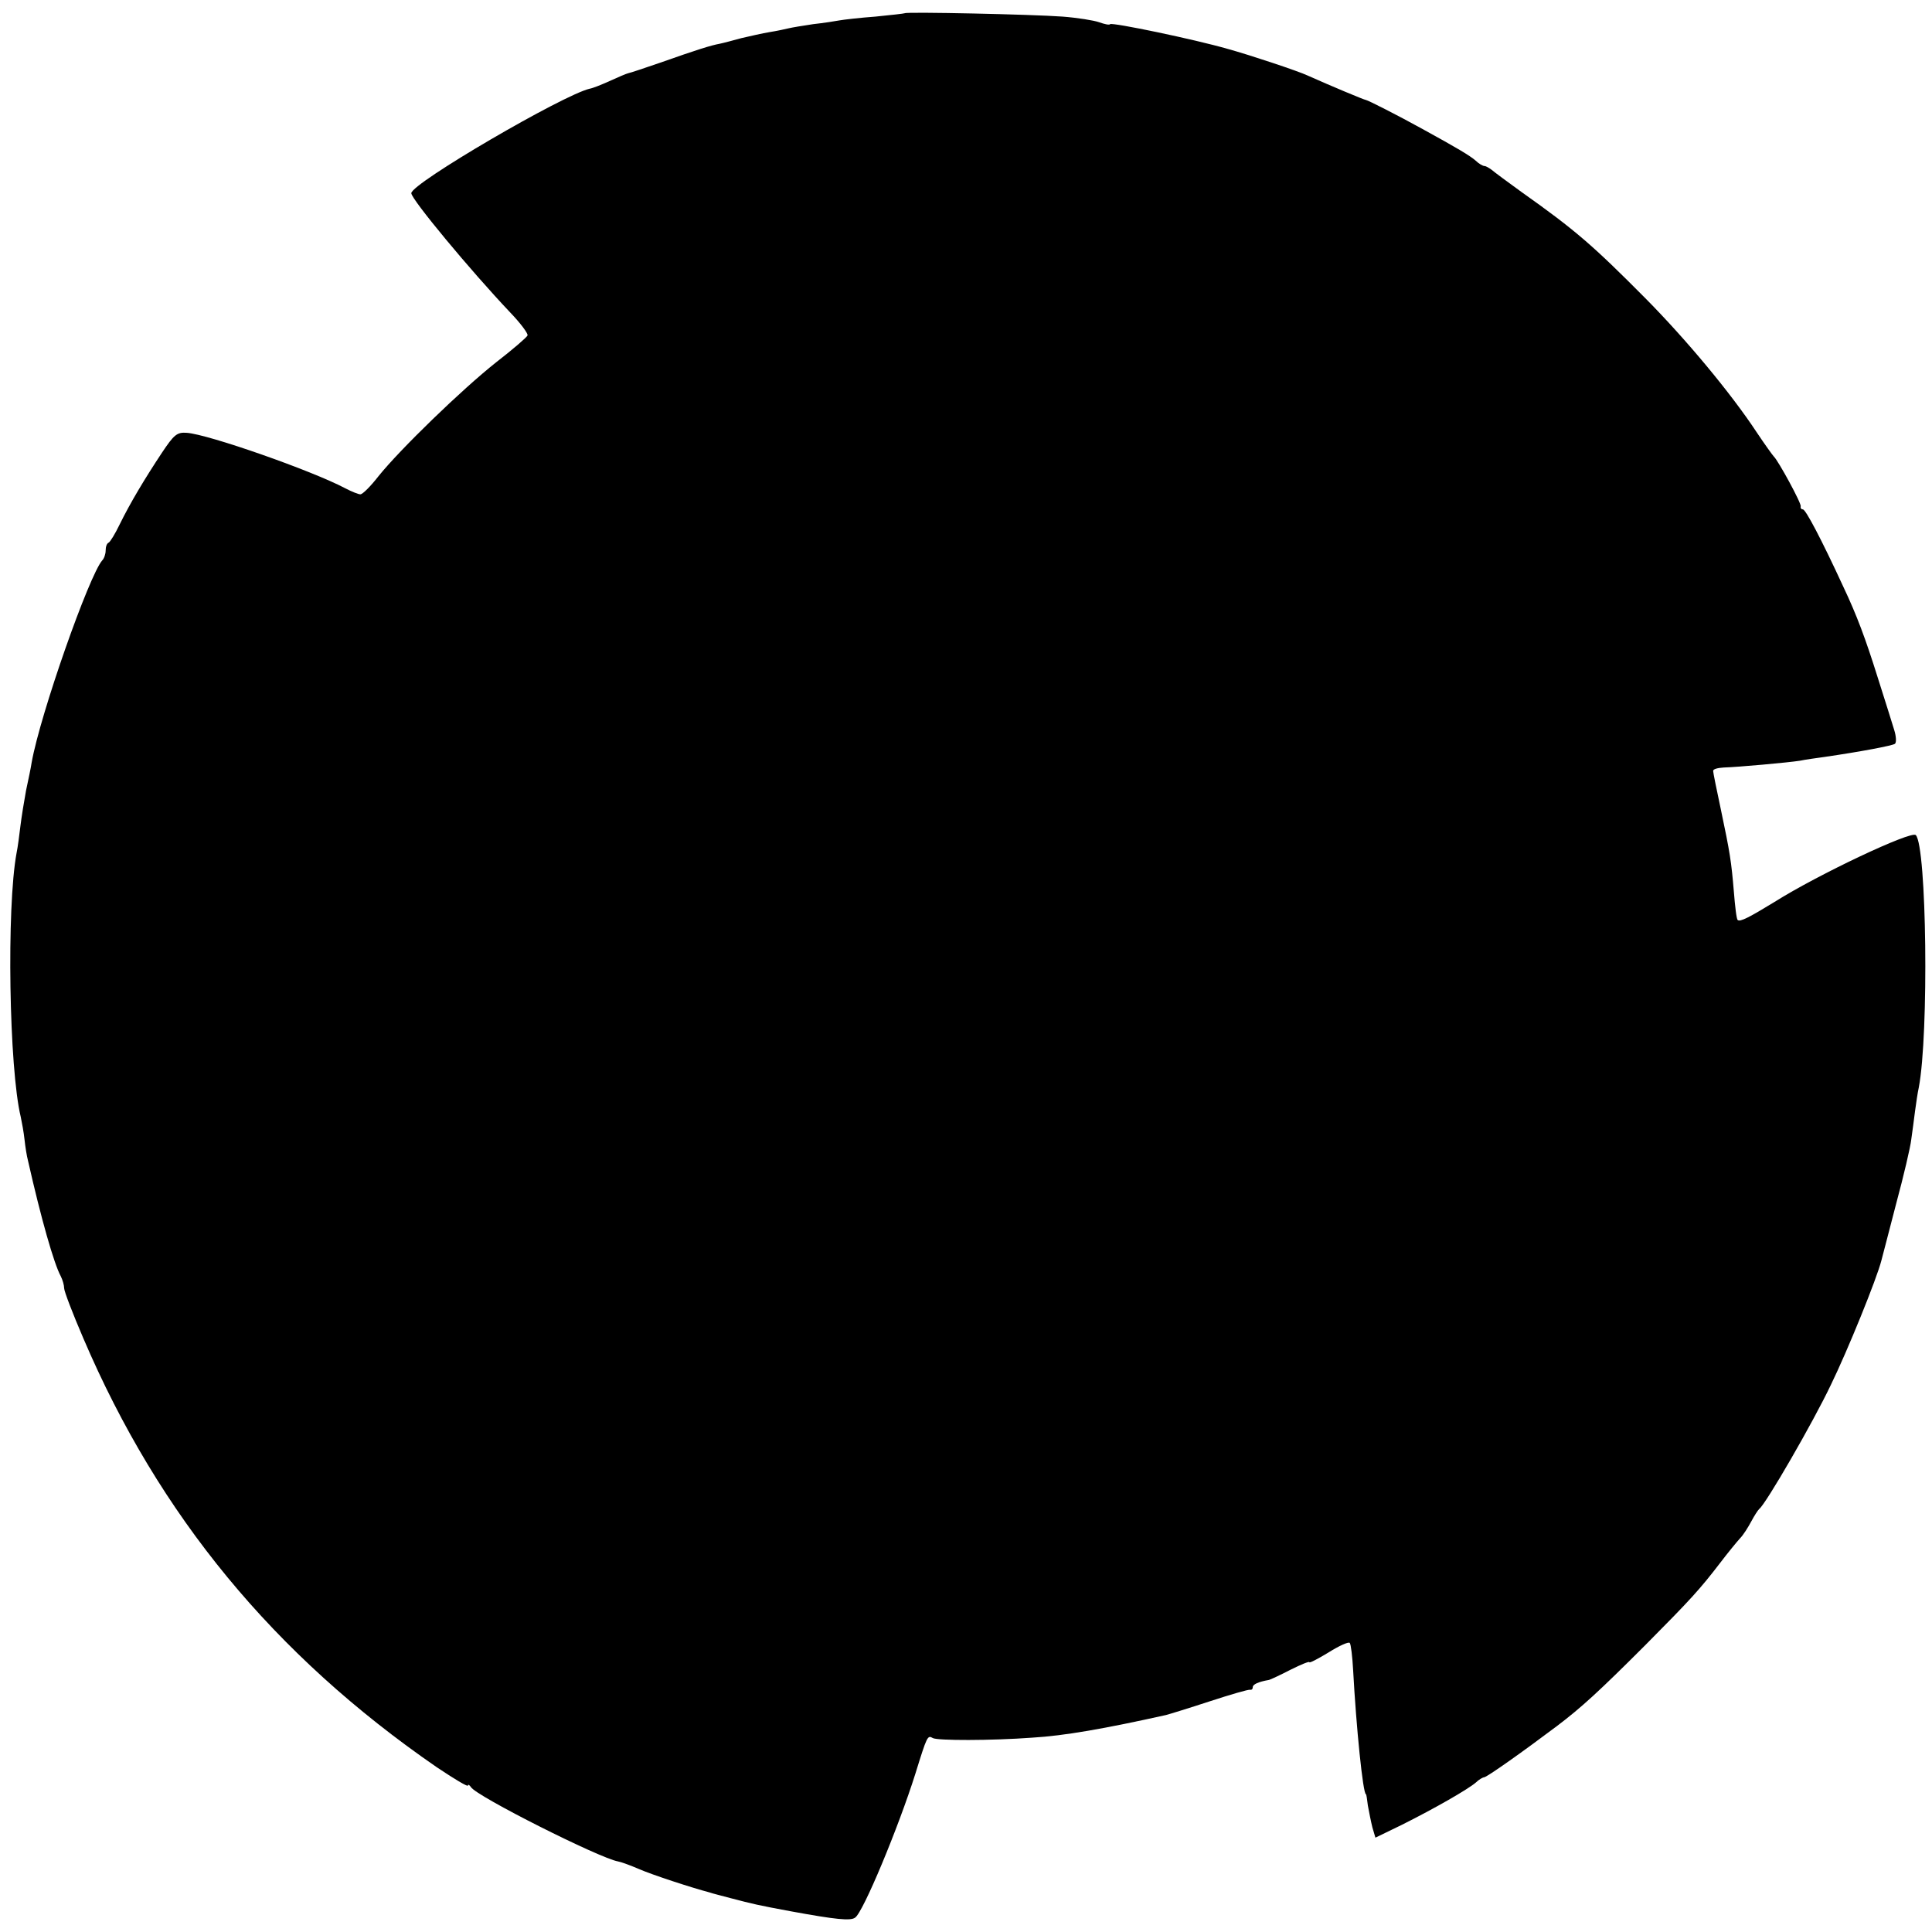
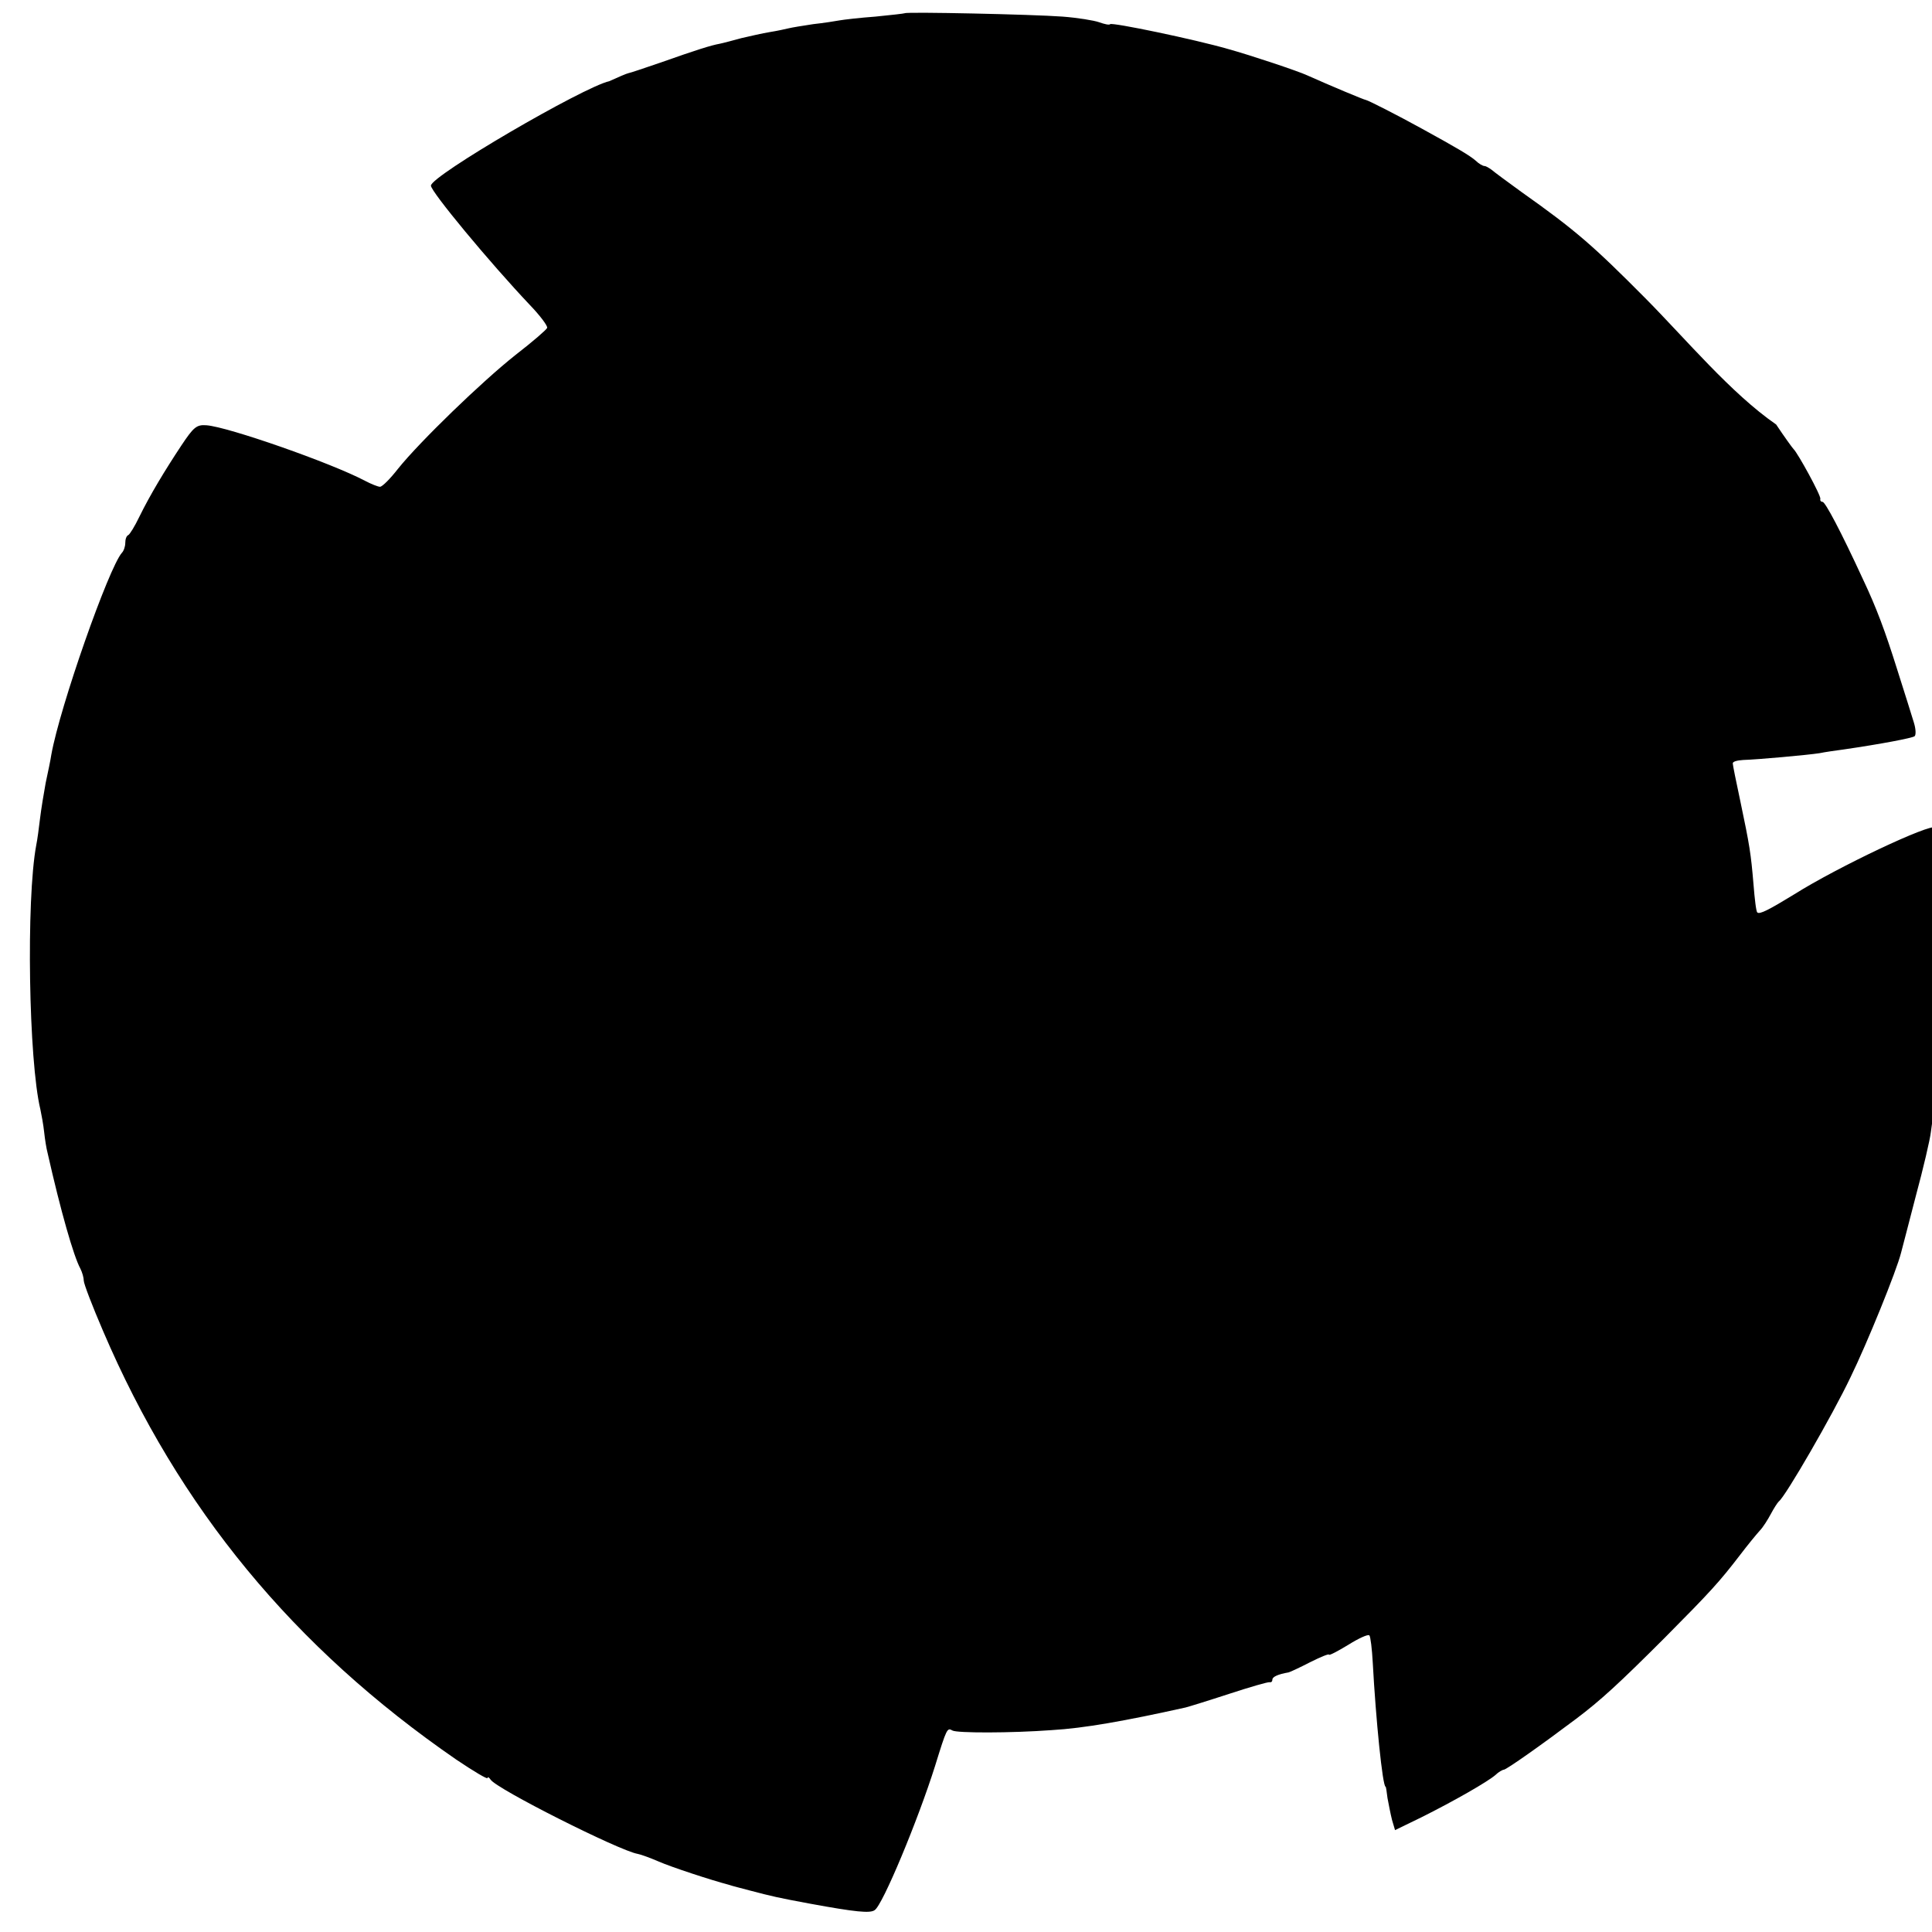
<svg xmlns="http://www.w3.org/2000/svg" version="1.0" width="682.667" height="682.667" viewBox="0 0 512 512">
-   <path d="M239.8 3.5c-.2.1-3.7.5-7.8.9-4.1.3-8.4.8-9.5 1-1.1.2-4.2.7-7 1-2.7.4-5.7.9-6.5 1.1-.8.2-3.1.7-5 1-1.9.3-5.3 1.1-7.5 1.6-2.2.6-4.8 1.3-5.8 1.5-2.2.4-5.8 1.5-15.7 5-4.1 1.4-7.9 2.7-8.5 2.8-.5.1-2.8 1.1-5 2.1s-4.5 1.9-5.2 2c-7 1.6-47.3 25.1-47.3 27.7 0 1.6 15.6 20.4 26.2 31.6 2.7 2.8 4.8 5.6 4.6 6.1-.2.5-3.9 3.7-8.3 7.1-9.1 7.2-25.5 23.1-31.2 30.2-2.1 2.7-4.2 4.8-4.8 4.8-.5 0-2.3-.7-4-1.6-8.9-4.7-36.3-14.3-42-14.7-2.6-.2-3.4.5-6.6 5.3-4.5 6.8-8.3 13.1-11.2 19-1.2 2.5-2.5 4.6-2.9 4.8-.5.2-.8 1.1-.8 2.1 0 .9-.4 2.1-.9 2.6-3.5 4-16.4 40.7-18.7 53.5-.2 1.4-.9 4.7-1.5 7.5-.5 2.7-1.2 7-1.5 9.5-.3 2.5-.7 5.6-1 7-2.7 14.5-2 57.2 1.1 70 .3 1.4.8 4.1 1 6 .2 1.9.6 4.4.9 5.5 3.5 15.5 6.9 27.4 8.7 30.7.5 1 .9 2.4.9 3.2 0 .8 2.3 6.8 5.1 13.3 20.1 47 50.5 83.9 93.6 113.6 4.6 3.1 8.3 5.3 8.3 4.9 0-.4.4-.2.8.4 1.4 2.4 34.2 18.9 39 19.7 1 .2 3.4 1.1 5.5 2 3.4 1.5 14.1 5 18.7 6.2.8.3 3.3.9 5.5 1.5 6.1 1.6 7.4 1.9 16 3.5 12 2.2 15.9 2.6 17.1 1.7 2.1-1.3 11.5-23.9 16-38.2 3.1-10 3.2-10.2 4.6-9.4 1.1.7 15.5.7 26.3-.1 8.6-.5 19.3-2.4 35.5-6 .8-.2 6-1.8 11.5-3.6s10.3-3.2 10.8-3.1c.4.1.7-.2.7-.7 0-.7 1.4-1.4 4.3-1.9.4-.1 3-1.3 5.7-2.7 2.8-1.4 5-2.3 5-2 0 .3 2.3-.9 5.1-2.6 2.7-1.7 5.3-2.9 5.6-2.5.3.3.7 3.6.9 7.3.8 14.9 2.6 32.8 3.4 32.8.1 0 .3 1.3.5 3 .3 1.6.8 4.2 1.2 5.8l.8 2.7 7-3.4c8.8-4.4 17.5-9.4 19.6-11.2.8-.8 1.9-1.4 2.2-1.4.7 0 10.3-6.8 19.2-13.5 6.5-4.9 11.3-9.3 23.5-21.5 12.1-12.2 14.4-14.7 20-22 1.9-2.5 4.2-5.3 5.1-6.3.9-.9 2.2-3 3-4.5.8-1.5 1.7-2.9 2.1-3.3 1.7-1.2 14.3-23 19-32.9 4.4-9 12.2-28.2 13.4-33 .2-.8 2-7.6 3.9-15 2-7.4 3.8-15.1 4-17 .3-1.9.7-5.3 1-7.5.3-2.2.7-5 1-6.3 2.7-14.2 2.1-63.9-.8-66.9-1.2-1.2-25.8 10.4-37.4 17.7-6.7 4.1-9.2 5.4-9.8 4.8-.3-.2-.7-3.6-1-7.4-.7-8.3-1-10.2-3.5-22.1-1.1-5.1-2-9.6-2-10 0-.5 1.2-.8 2.8-.9 3.6-.1 17-1.3 20.2-1.8 1.4-.3 4.3-.7 6.5-1 9.6-1.4 18.1-3 18.7-3.5.4-.4.3-2-.2-3.6-.5-1.7-2.5-8-4.4-14-3.2-10.2-5.5-16.4-9.1-24-5.9-12.8-10-20.5-10.7-20.5-.4 0-.7-.3-.6-.8.3-.7-6-12.2-7.1-13.2-.3-.3-2.4-3.2-4.6-6.5C458.7 104.2 446.9 90 436 79c-13.9-14-18.5-18-32.9-28.2-3.6-2.6-7.1-5.2-7.8-5.8-.7-.5-1.5-1-1.9-1-.4 0-1.5-.6-2.3-1.4-1.6-1.4-5-3.4-14.1-8.4-6.7-3.7-14.4-7.6-15-7.7-.4 0-9.7-3.9-15.5-6.5-2.3-1.1-15.2-5.4-21-7-9-2.6-30.7-7.1-31.3-6.6-.2.3-1.5 0-2.9-.5s-5.8-1.2-9.7-1.5c-8.1-.6-41.3-1.3-41.8-.9z" />
+   <path d="M239.8 3.5c-.2.1-3.7.5-7.8.9-4.1.3-8.4.8-9.5 1-1.1.2-4.2.7-7 1-2.7.4-5.7.9-6.5 1.1-.8.2-3.1.7-5 1-1.9.3-5.3 1.1-7.5 1.6-2.2.6-4.8 1.3-5.8 1.5-2.2.4-5.8 1.5-15.7 5-4.1 1.4-7.9 2.7-8.5 2.8-.5.1-2.8 1.1-5 2.1c-7 1.6-47.3 25.1-47.3 27.7 0 1.6 15.6 20.4 26.2 31.6 2.7 2.8 4.8 5.6 4.6 6.1-.2.5-3.9 3.7-8.3 7.1-9.1 7.2-25.5 23.1-31.2 30.2-2.1 2.7-4.2 4.8-4.8 4.8-.5 0-2.3-.7-4-1.6-8.9-4.7-36.3-14.3-42-14.7-2.6-.2-3.4.5-6.6 5.3-4.5 6.8-8.3 13.1-11.2 19-1.2 2.5-2.5 4.6-2.9 4.8-.5.2-.8 1.1-.8 2.1 0 .9-.4 2.1-.9 2.6-3.5 4-16.4 40.7-18.7 53.5-.2 1.4-.9 4.7-1.5 7.5-.5 2.7-1.2 7-1.5 9.5-.3 2.5-.7 5.6-1 7-2.7 14.5-2 57.2 1.1 70 .3 1.4.8 4.1 1 6 .2 1.9.6 4.4.9 5.5 3.5 15.5 6.9 27.4 8.7 30.7.5 1 .9 2.4.9 3.2 0 .8 2.3 6.8 5.1 13.3 20.1 47 50.5 83.9 93.6 113.6 4.6 3.1 8.3 5.3 8.3 4.9 0-.4.4-.2.8.4 1.4 2.4 34.2 18.9 39 19.7 1 .2 3.4 1.1 5.5 2 3.4 1.5 14.1 5 18.7 6.2.8.3 3.3.9 5.5 1.5 6.1 1.6 7.4 1.9 16 3.5 12 2.2 15.9 2.6 17.1 1.7 2.1-1.3 11.5-23.9 16-38.2 3.1-10 3.2-10.2 4.6-9.4 1.1.7 15.5.7 26.3-.1 8.6-.5 19.3-2.4 35.5-6 .8-.2 6-1.8 11.5-3.6s10.3-3.2 10.8-3.1c.4.1.7-.2.7-.7 0-.7 1.4-1.4 4.3-1.9.4-.1 3-1.3 5.7-2.7 2.8-1.4 5-2.3 5-2 0 .3 2.3-.9 5.1-2.6 2.7-1.7 5.3-2.9 5.6-2.5.3.3.7 3.6.9 7.3.8 14.9 2.6 32.8 3.4 32.8.1 0 .3 1.3.5 3 .3 1.6.8 4.2 1.2 5.8l.8 2.7 7-3.4c8.8-4.4 17.5-9.4 19.6-11.2.8-.8 1.9-1.4 2.2-1.4.7 0 10.3-6.8 19.2-13.5 6.5-4.9 11.3-9.3 23.5-21.5 12.1-12.2 14.4-14.7 20-22 1.9-2.5 4.2-5.3 5.1-6.3.9-.9 2.2-3 3-4.5.8-1.5 1.7-2.9 2.1-3.3 1.7-1.2 14.3-23 19-32.9 4.4-9 12.2-28.2 13.4-33 .2-.8 2-7.6 3.9-15 2-7.4 3.8-15.1 4-17 .3-1.9.7-5.3 1-7.5.3-2.2.7-5 1-6.3 2.7-14.2 2.1-63.9-.8-66.9-1.2-1.2-25.8 10.4-37.4 17.7-6.7 4.1-9.2 5.4-9.8 4.8-.3-.2-.7-3.6-1-7.4-.7-8.3-1-10.2-3.5-22.1-1.1-5.1-2-9.6-2-10 0-.5 1.2-.8 2.8-.9 3.6-.1 17-1.3 20.2-1.8 1.4-.3 4.3-.7 6.5-1 9.6-1.4 18.1-3 18.7-3.5.4-.4.3-2-.2-3.6-.5-1.7-2.5-8-4.4-14-3.2-10.2-5.5-16.4-9.1-24-5.9-12.8-10-20.5-10.7-20.5-.4 0-.7-.3-.6-.8.3-.7-6-12.2-7.1-13.2-.3-.3-2.4-3.2-4.6-6.5C458.7 104.2 446.9 90 436 79c-13.9-14-18.5-18-32.9-28.2-3.6-2.6-7.1-5.2-7.8-5.8-.7-.5-1.5-1-1.9-1-.4 0-1.5-.6-2.3-1.4-1.6-1.4-5-3.4-14.1-8.4-6.7-3.7-14.4-7.6-15-7.7-.4 0-9.7-3.9-15.5-6.5-2.3-1.1-15.2-5.4-21-7-9-2.6-30.7-7.1-31.3-6.6-.2.3-1.5 0-2.9-.5s-5.8-1.2-9.7-1.5c-8.1-.6-41.3-1.3-41.8-.9z" />
</svg>